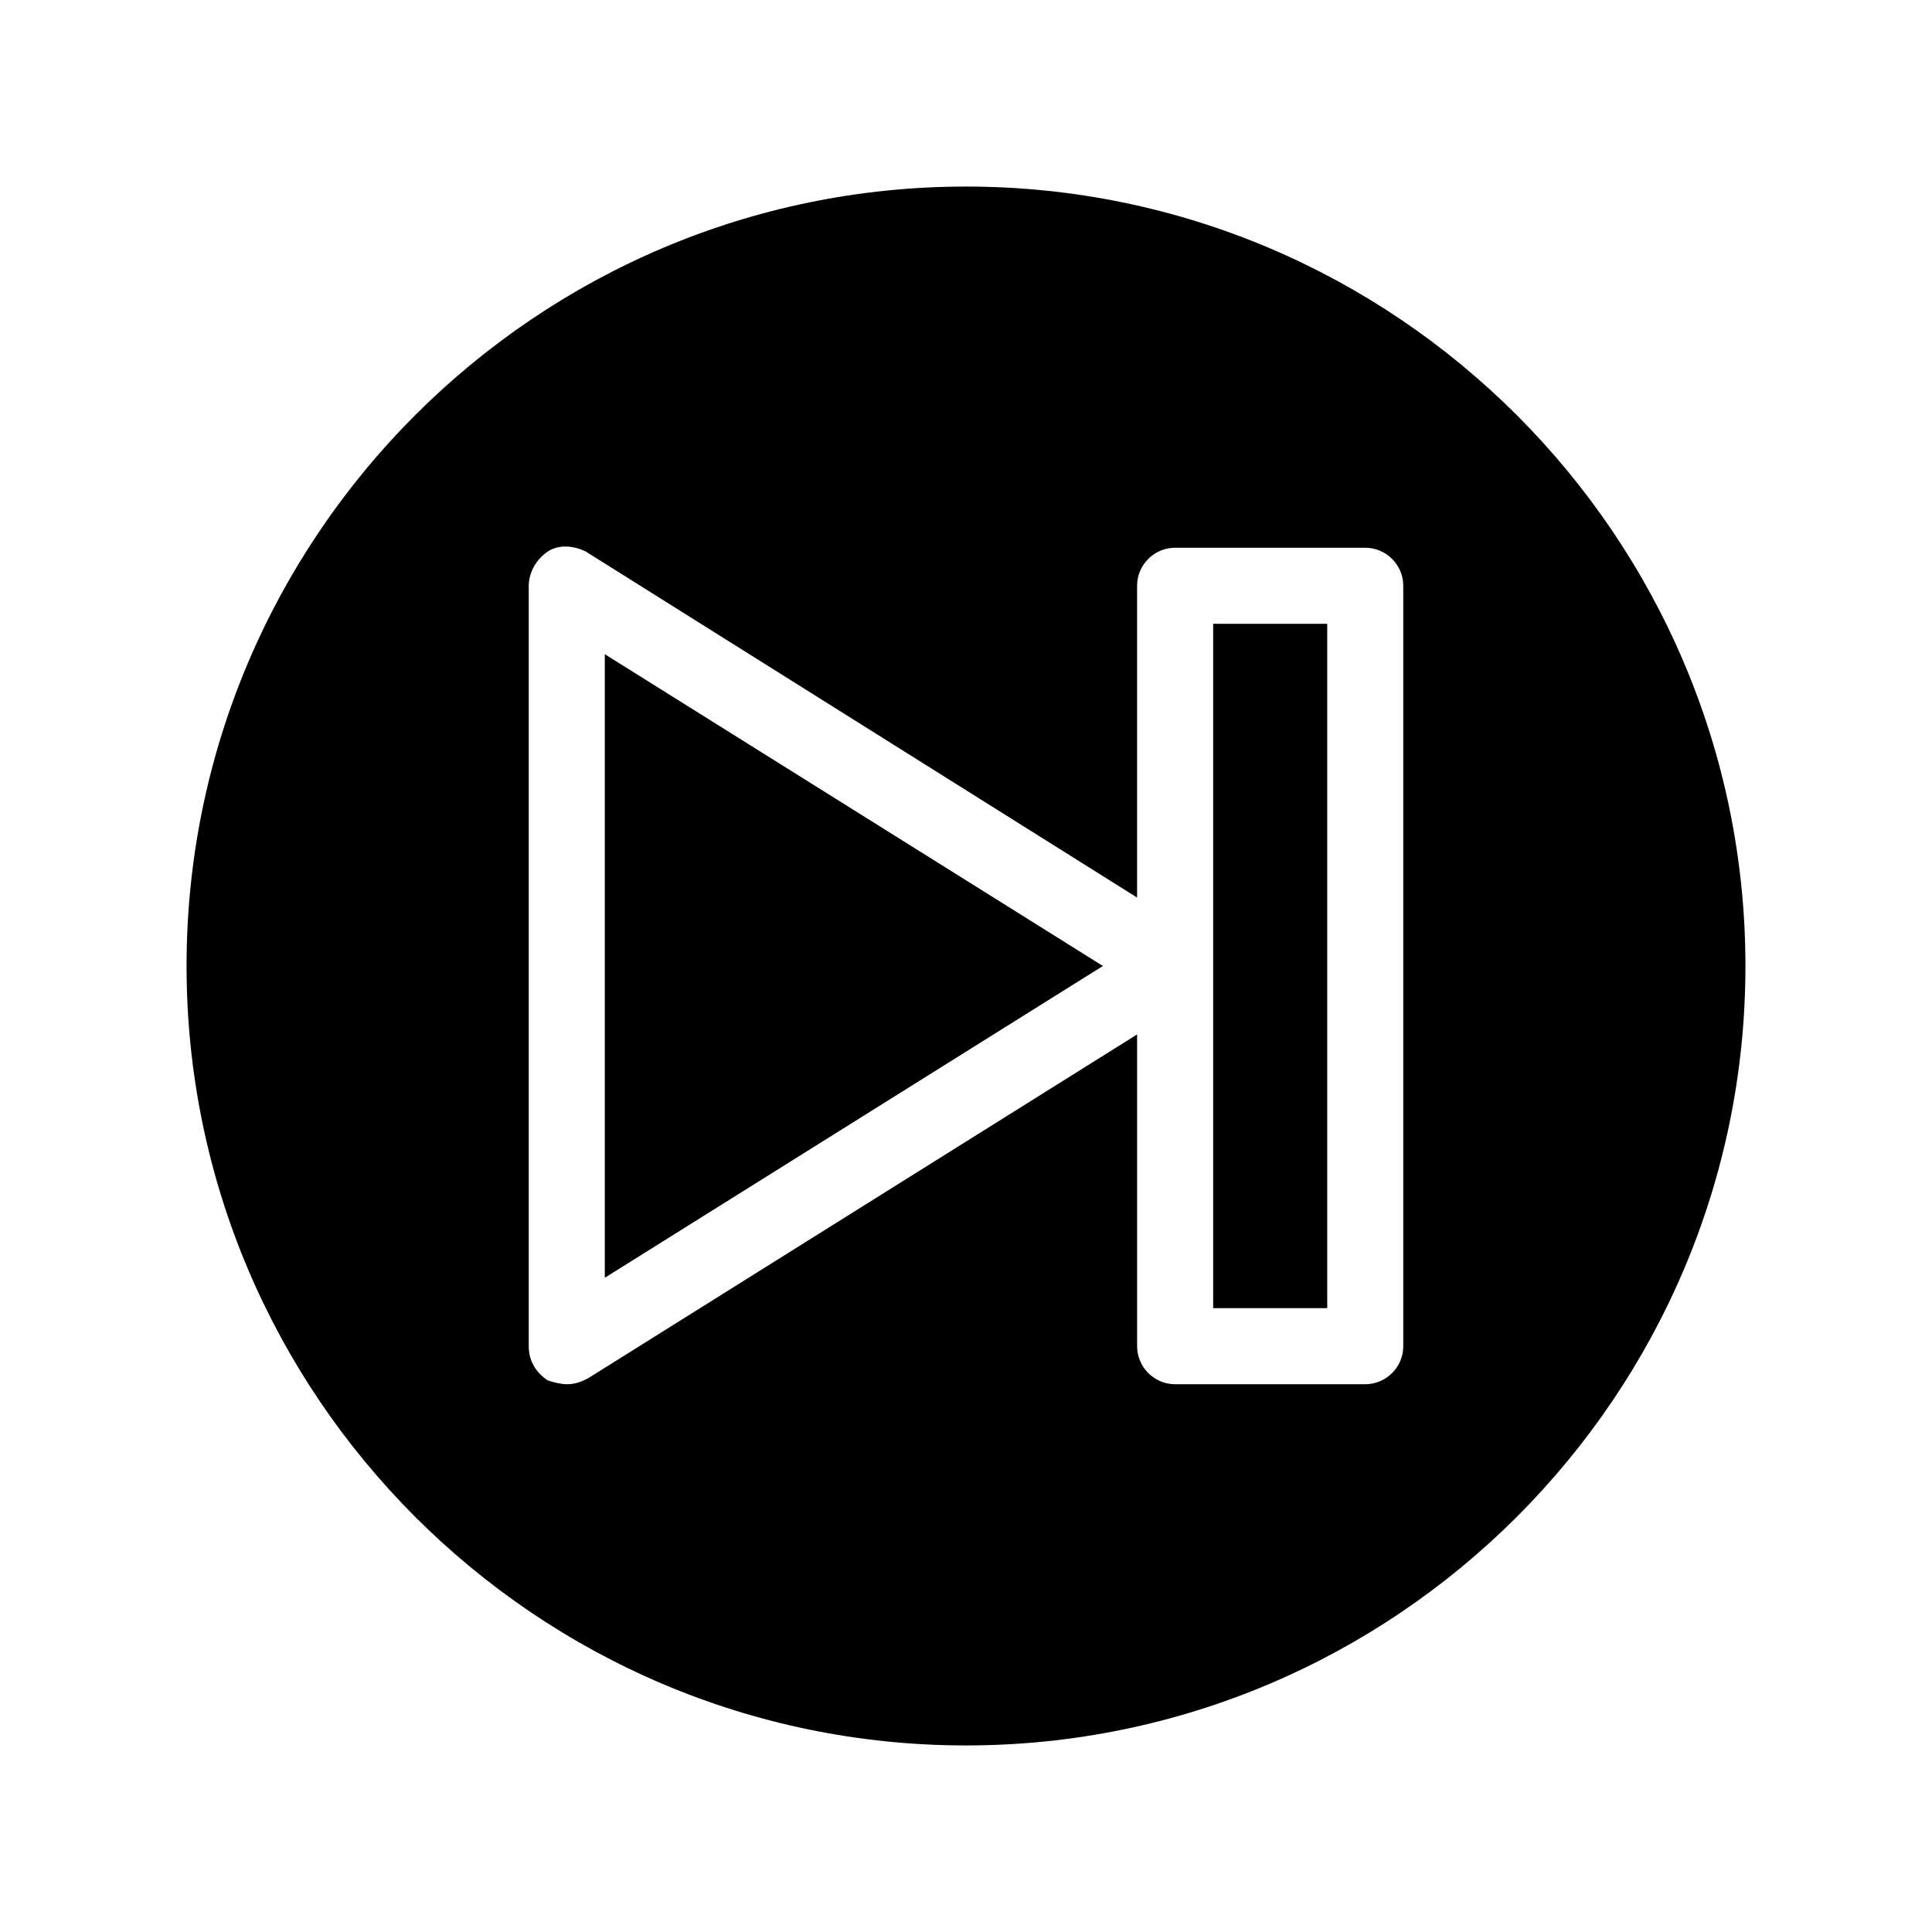
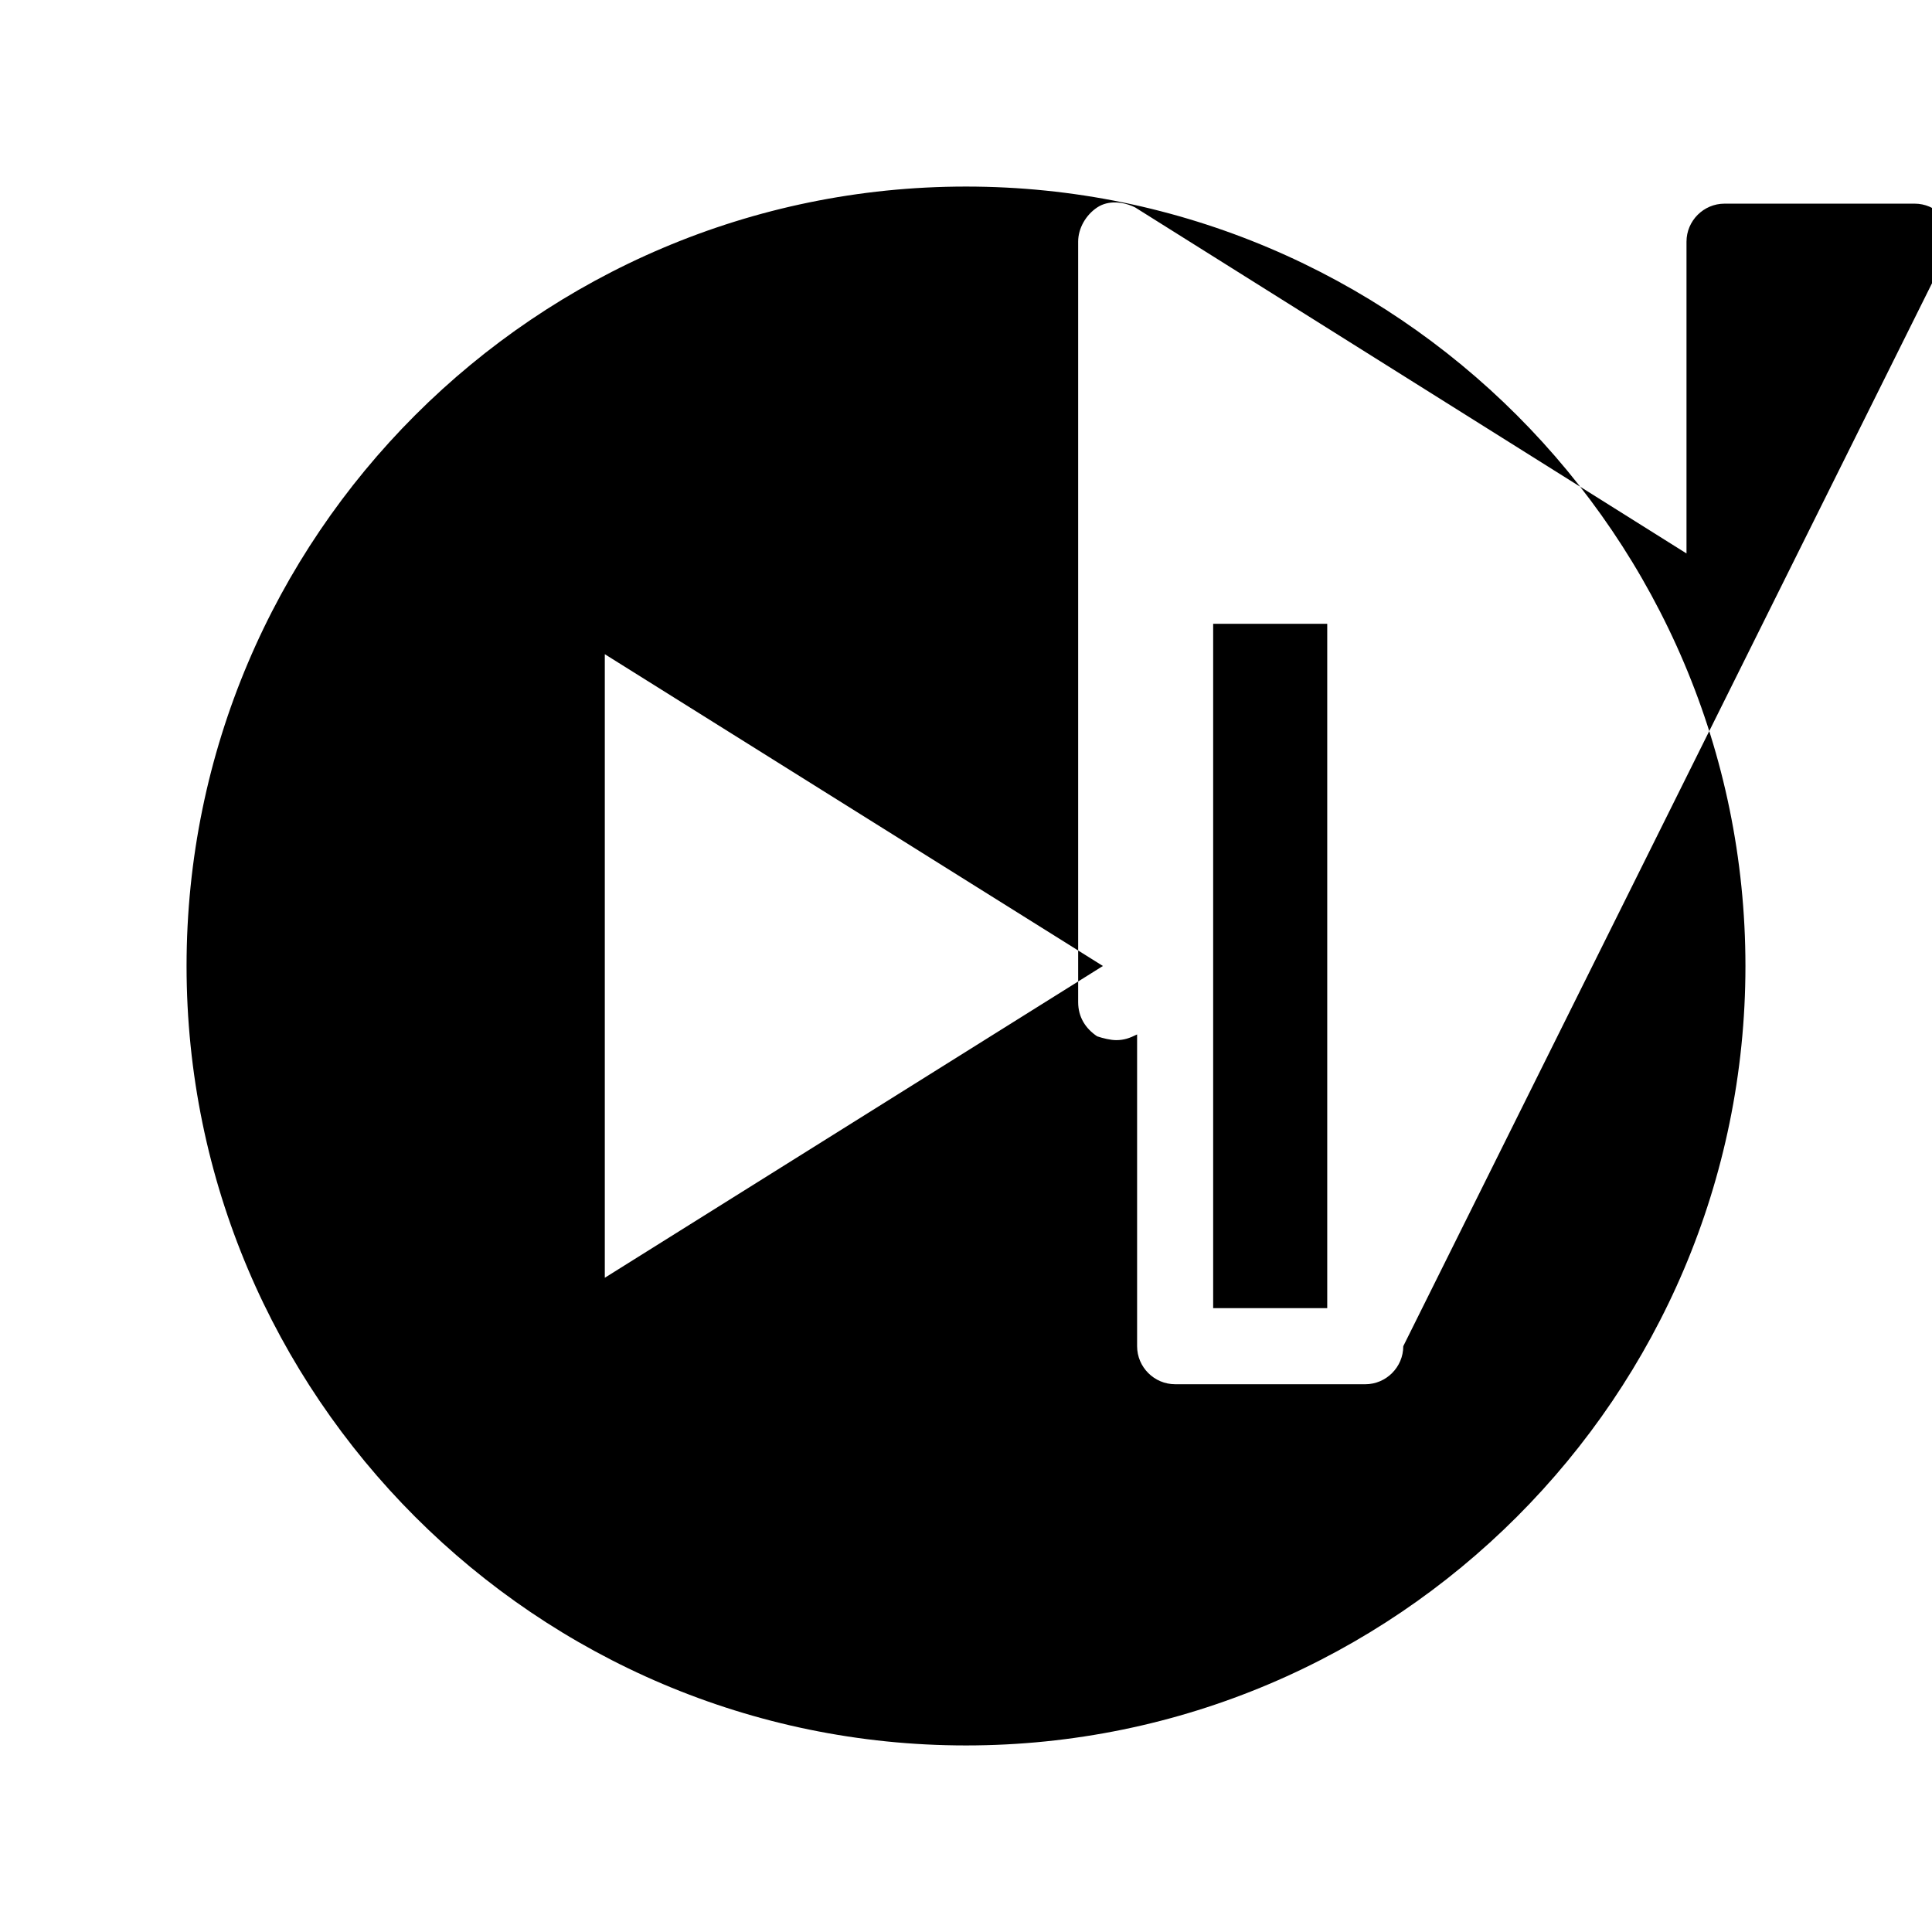
<svg xmlns="http://www.w3.org/2000/svg" fill="#000000" width="800px" height="800px" version="1.1" viewBox="144 144 512 512">
-   <path d="m400 193.44c-113.86 0-206.56 92.699-206.56 206.56 0 113.86 92.699 206.56 206.56 206.56 113.86 0 206.56-92.699 206.56-206.56-0.004-113.86-92.703-206.56-206.56-206.56zm115.88 307.32c0 5.543-4.535 10.078-10.078 10.078l-50.379-0.004c-5.543 0-10.078-4.535-10.078-10.078v-82.621l-145.6 91.188c-2.016 1.008-3.527 1.512-5.543 1.512-1.512 0-3.527-0.504-5.039-1.008-3.023-2.016-5.039-5.039-5.039-9.07v-201.52c0-3.527 2.016-7.055 5.039-9.07 3.023-2.016 7.055-1.512 10.078 0l146.1 91.695v-82.625c0-5.543 4.535-10.078 10.078-10.078h50.383c5.543 0 10.078 4.535 10.078 10.078zm-211.6-183.39 132 82.625-132 82.625zm161.22-8.062h30.23v181.37h-30.23z" />
+   <path d="m400 193.44c-113.86 0-206.56 92.699-206.56 206.56 0 113.86 92.699 206.56 206.56 206.56 113.86 0 206.56-92.699 206.56-206.56-0.004-113.86-92.703-206.56-206.56-206.56zm115.88 307.32c0 5.543-4.535 10.078-10.078 10.078l-50.379-0.004c-5.543 0-10.078-4.535-10.078-10.078v-82.621c-2.016 1.008-3.527 1.512-5.543 1.512-1.512 0-3.527-0.504-5.039-1.008-3.023-2.016-5.039-5.039-5.039-9.07v-201.52c0-3.527 2.016-7.055 5.039-9.07 3.023-2.016 7.055-1.512 10.078 0l146.1 91.695v-82.625c0-5.543 4.535-10.078 10.078-10.078h50.383c5.543 0 10.078 4.535 10.078 10.078zm-211.6-183.39 132 82.625-132 82.625zm161.22-8.062h30.23v181.37h-30.23z" />
</svg>